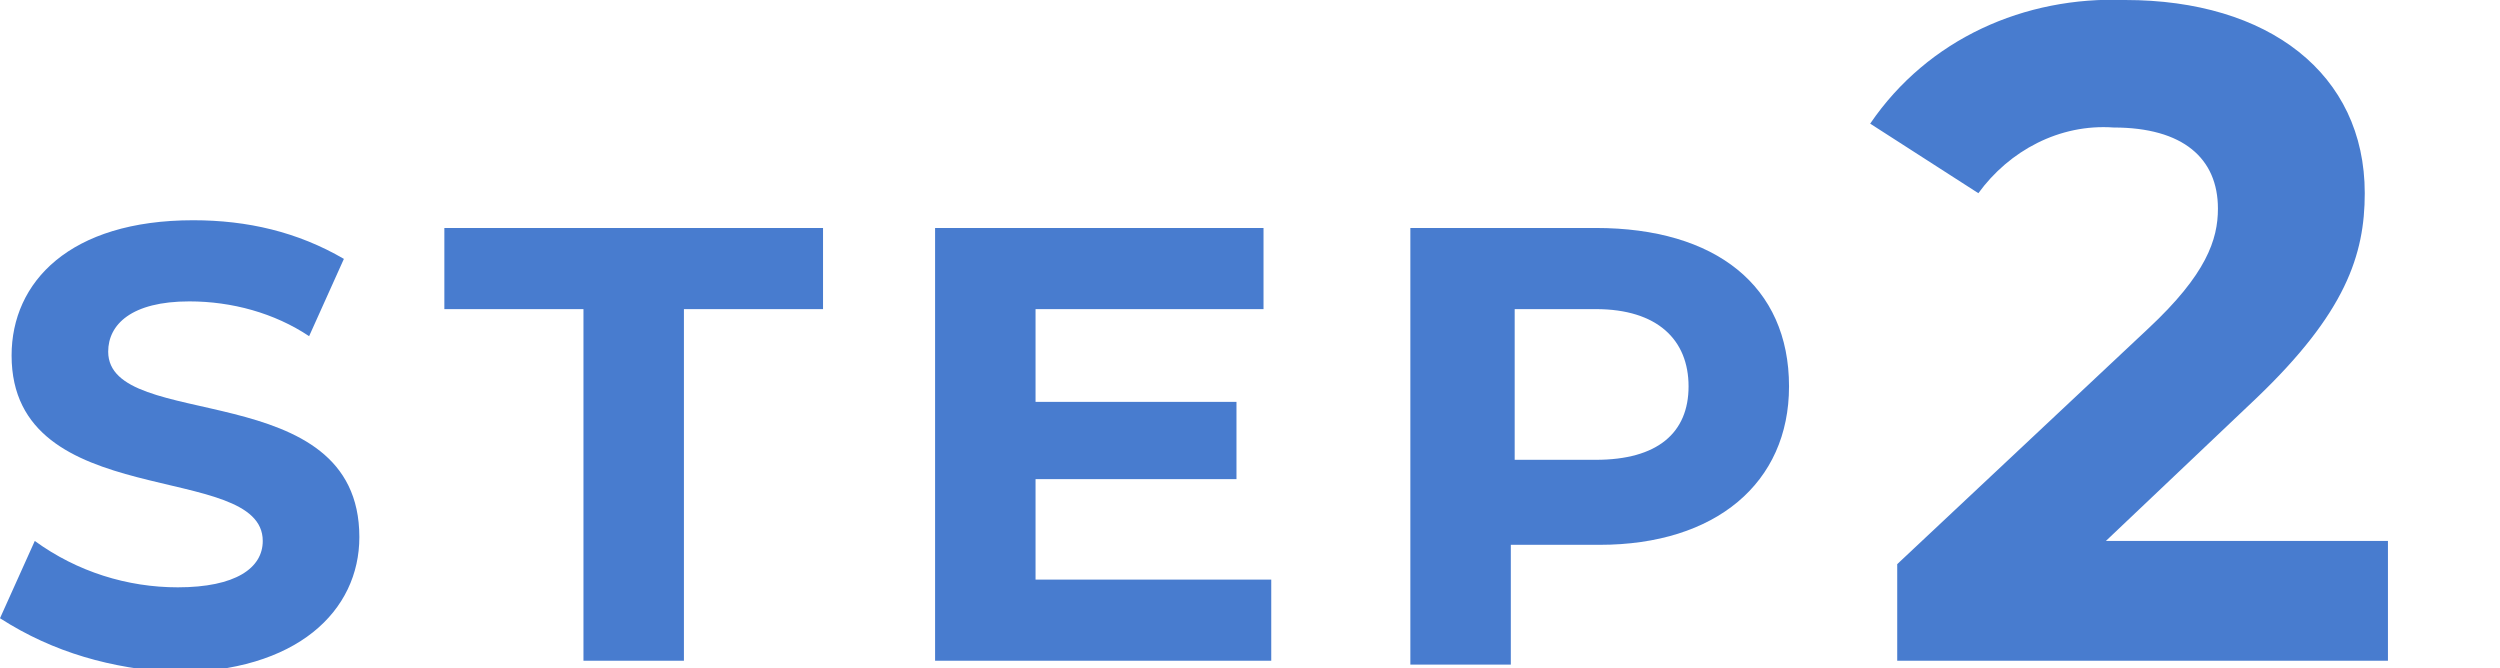
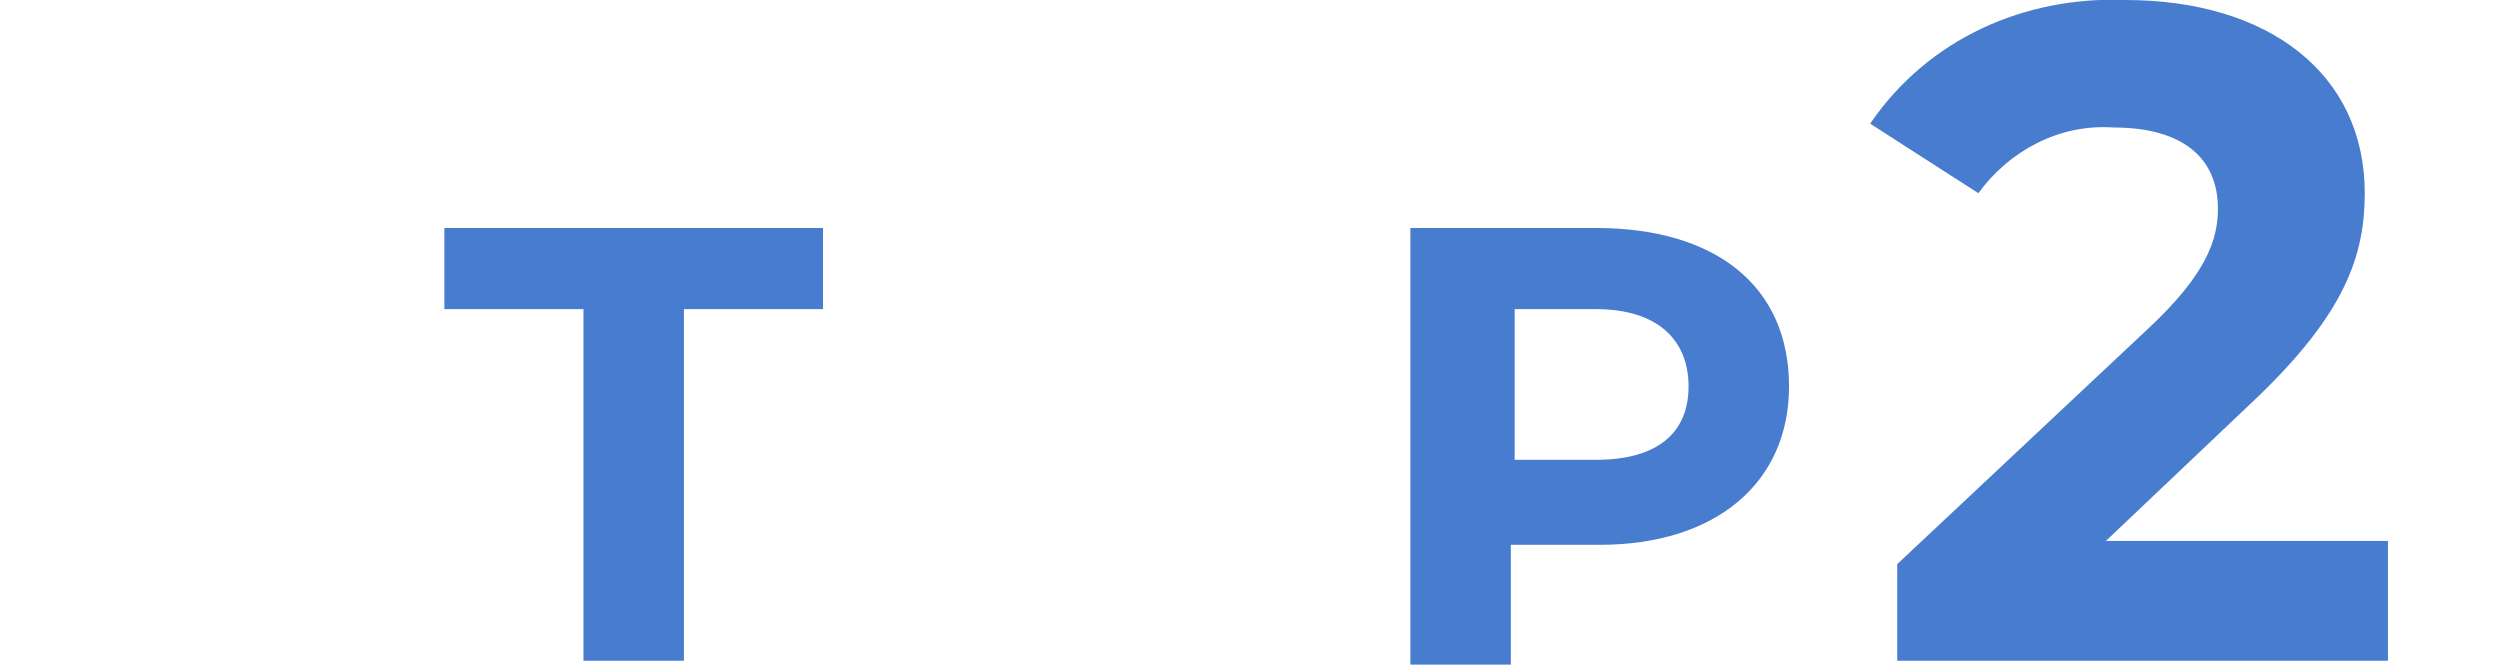
<svg xmlns="http://www.w3.org/2000/svg" version="1.1" id="レイヤー_1" x="0px" y="0px" viewBox="0 0 64.7 17.3" style="enable-background:new 0 0 64.7 17.3;" xml:space="preserve">
  <style type="text/css">
	.st0{fill:#487CCF;}
	.st1{fill:none;}
</style>
  <g id="レイヤー_2_1_">
    <g id="レイヤー_2-2">
      <g id="STEP2">
        <g>
-           <path class="st0" d="M0,16l0.9-2c1.1,0.8,2.4,1.2,3.7,1.2c1.5,0,2.2-0.5,2.2-1.2c0-2.1-6.5-0.7-6.5-4.8c0-1.9,1.5-3.5,4.7-3.5      c1.4,0,2.7,0.3,3.9,1L8,8.7C7.1,8.1,6,7.8,4.9,7.8c-1.5,0-2.1,0.6-2.1,1.3c0,2.1,6.5,0.6,6.5,4.8c0,1.9-1.6,3.5-4.8,3.5      C2.9,17.3,1.4,16.9,0,16z" />
-           <path class="st0" d="M15.1,8h-3.6V5.9h9.8V8h-3.6v9.1h-2.6V8z" />
-           <path class="st0" d="M32.9,15v2.1h-8.7V5.9h8.5V8h-5.9v2.4H32v2h-5.2V15L32.9,15z" />
+           <path class="st0" d="M15.1,8h-3.6V5.9h9.8V8h-3.6v9.1h-2.6V8" />
          <path class="st0" d="M46.3,10c0,2.5-1.9,4.1-4.9,4.1h-2.3v3.1h-2.6V5.9h4.8C44.4,5.9,46.3,7.4,46.3,10z M43.7,10      c0-1.2-0.8-2-2.4-2h-2.1v3.9h2.1C42.9,11.9,43.7,11.2,43.7,10z" />
        </g>
        <g>
          <path class="st0" d="M61.8,13.9v3.2H49.1v-2.5l6.5-6.1c1.5-1.4,1.8-2.3,1.8-3.1c0-1.3-0.9-2.1-2.7-2.1c-1.4-0.1-2.7,0.6-3.5,1.7      l-2.8-1.8C49.9,1,52.4-0.1,55,0c3.7,0,6.2,1.9,6.2,5c0,1.6-0.5,3.1-2.8,5.3l-3.9,3.7H61.8z" />
        </g>
      </g>
      <rect y="8" class="st1" width="64.7" height="3.9" />
    </g>
  </g>
</svg>